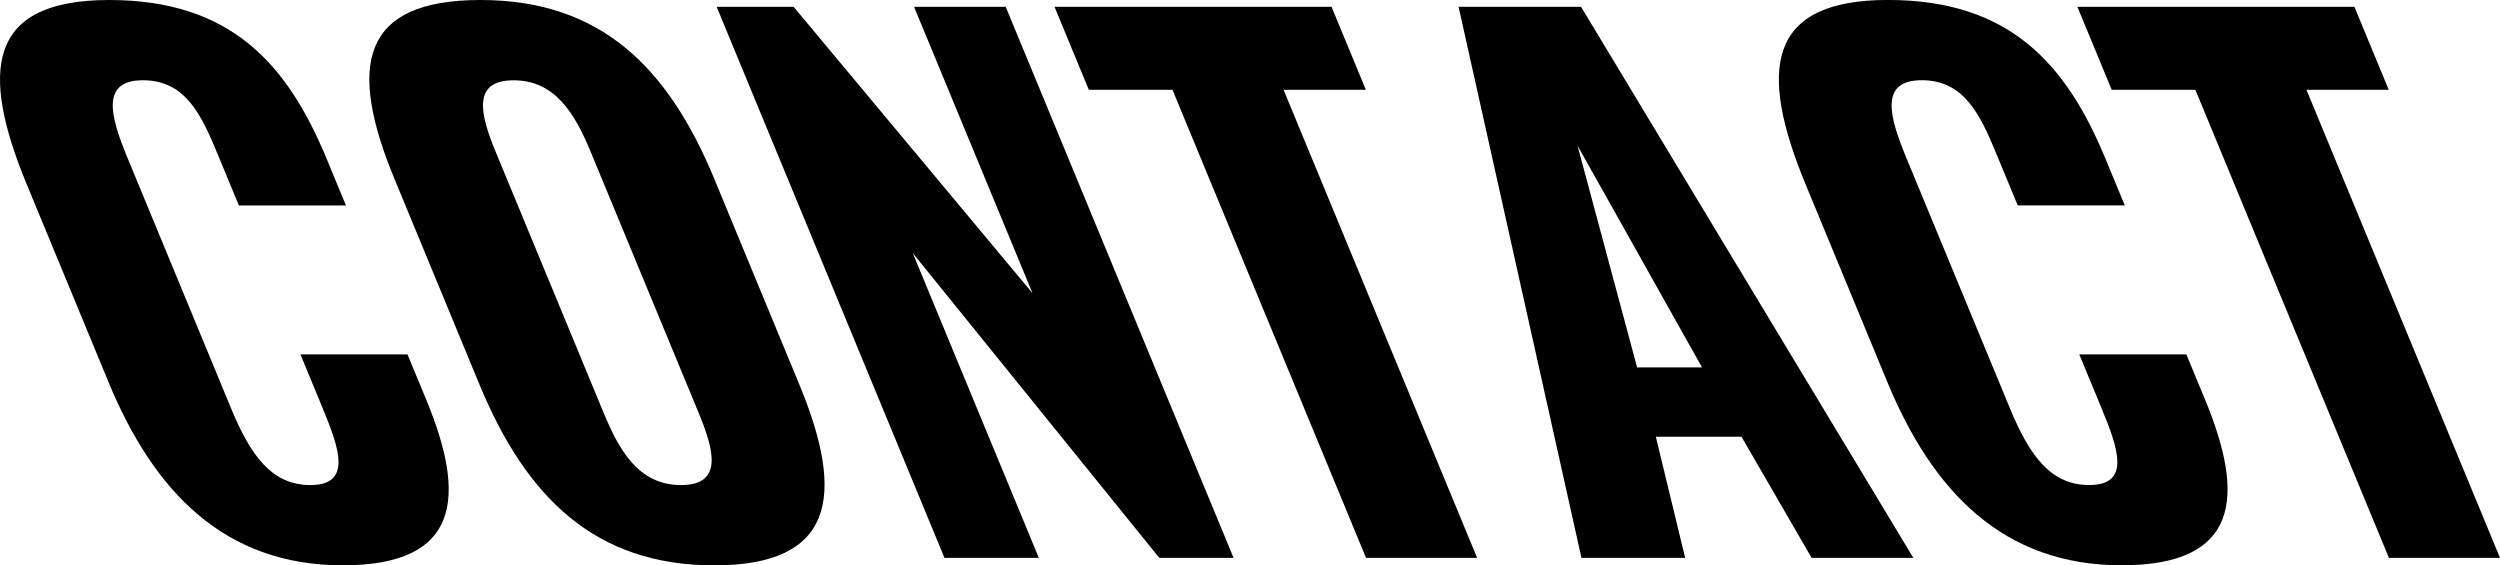
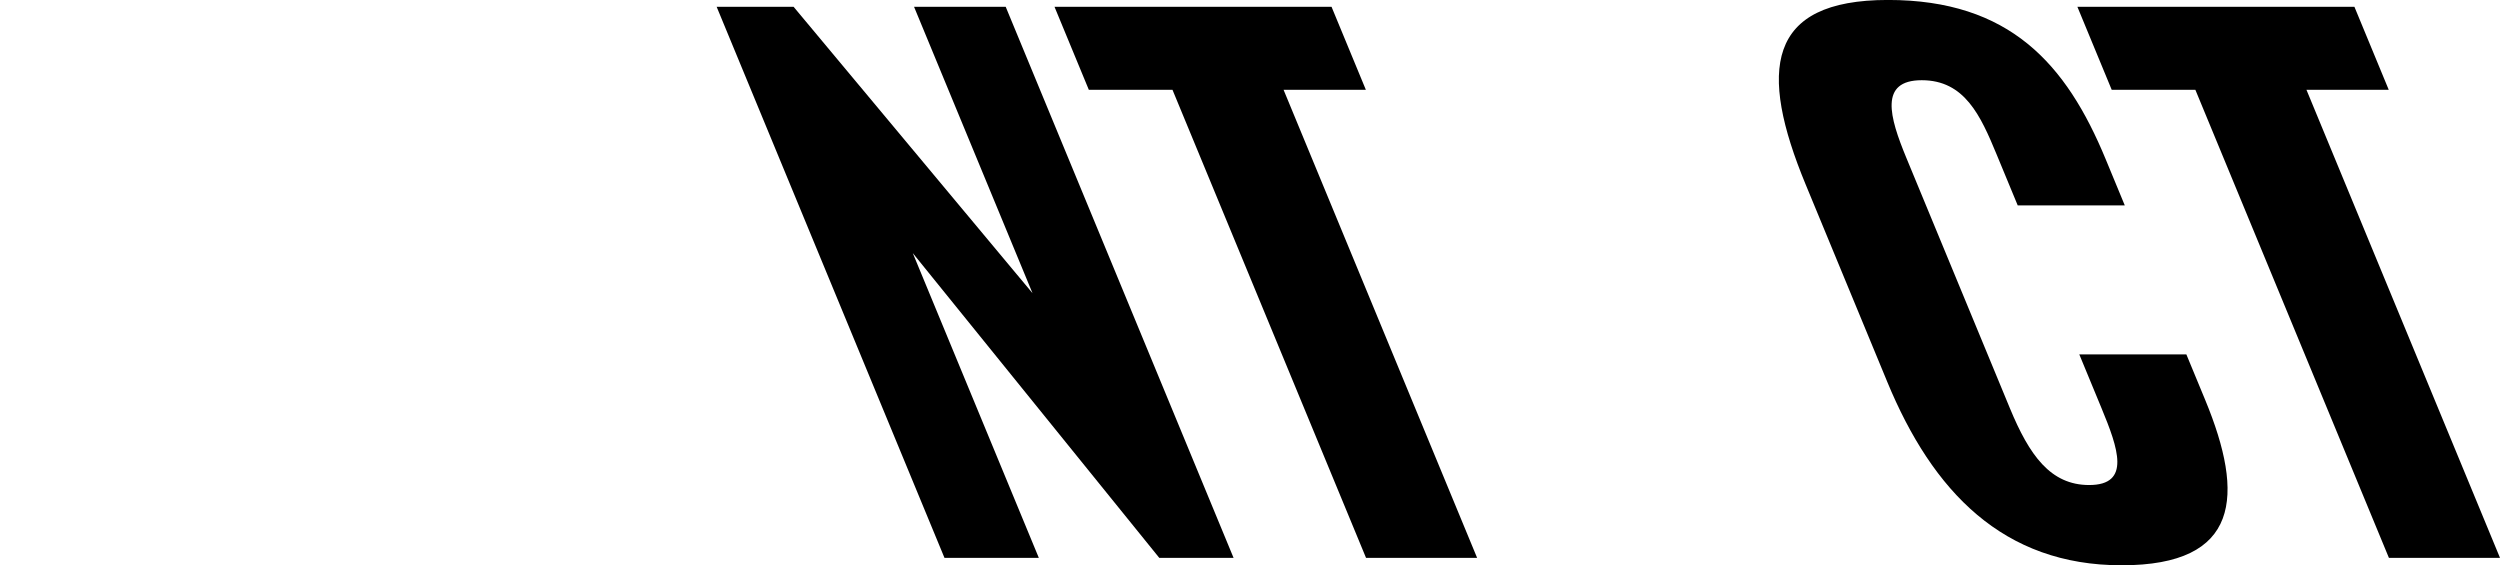
<svg xmlns="http://www.w3.org/2000/svg" id="text-contact" width="566" height="128" viewBox="0 0 566 128">
-   <path d="M24.53,86.41L6.06,41.75C-4.58,16.02-2.87,0,24.7,0s40.38,14.48,49.29,36.04l4.33,10.47h-24.24l-4.78-11.55c-3.63-8.78-7.24-16.79-16.94-16.79s-7.32,8.31-3.5,17.56l23.44,56.68c4.4,10.63,9.17,17.41,17.95,17.41,9.54,0,6.56-8.32,2.8-17.41l-5.03-12.17h24.24l4.27,10.32c8.98,21.71,7.9,37.43-18.91,37.43s-42.79-16.64-53.1-41.59Z" />
-   <path d="M108.54,87.03l-19.23-46.52C78.73,14.94,81.64,0,108.76,0s42.45,15.1,52.96,40.51l19.3,46.67c10.51,25.41,7.64,40.82-19.33,40.82s-42.58-15.4-53.15-40.97ZM158.12,93.34l-24.4-58.99c-3.57-8.62-8.05-16.17-17.44-16.17s-7.64,7.54-4.07,16.17l24.4,58.99c3.51,8.47,7.88,16.48,17.57,16.48s7.45-8.01,3.94-16.48Z" />
  <path d="M162.25,1.54h17.42l54.09,64.84L206.94,1.54h20.75l51.59,124.76h-16.82l-55.81-69,28.54,69h-21.36L162.25,1.54Z" />
  <path d="M265.45,20.33h-18.94l-7.77-18.79h62.72l7.77,18.79h-18.63l43.82,105.97h-25.15l-43.82-105.97Z" />
-   <path d="M330.22,1.54h27.73l75.23,124.76h-23.03l-15.88-27.42h-19.39l6.64,27.42h-23.48L330.22,1.54ZM385.34,83.18l-28.19-50.21,13.49,50.21h14.7Z" />
  <path d="M427.26,86.41l-18.47-44.67c-10.64-25.72-8.93-41.75,18.64-41.75s40.38,14.48,49.29,36.04l4.33,10.47h-24.24l-4.78-11.55c-3.63-8.78-7.24-16.79-16.94-16.79s-7.32,8.31-3.5,17.56l23.44,56.68c4.4,10.63,9.17,17.41,17.95,17.41,9.54,0,6.56-8.32,2.8-17.41l-5.03-12.17h24.24l4.27,10.32c8.98,21.71,7.9,37.43-18.91,37.43s-42.79-16.64-53.1-41.59Z" />
  <path d="M497.03,20.33h-18.94l-7.77-18.79h62.72l7.77,18.79h-18.63l43.82,105.97h-25.15l-43.82-105.97Z" />
</svg>